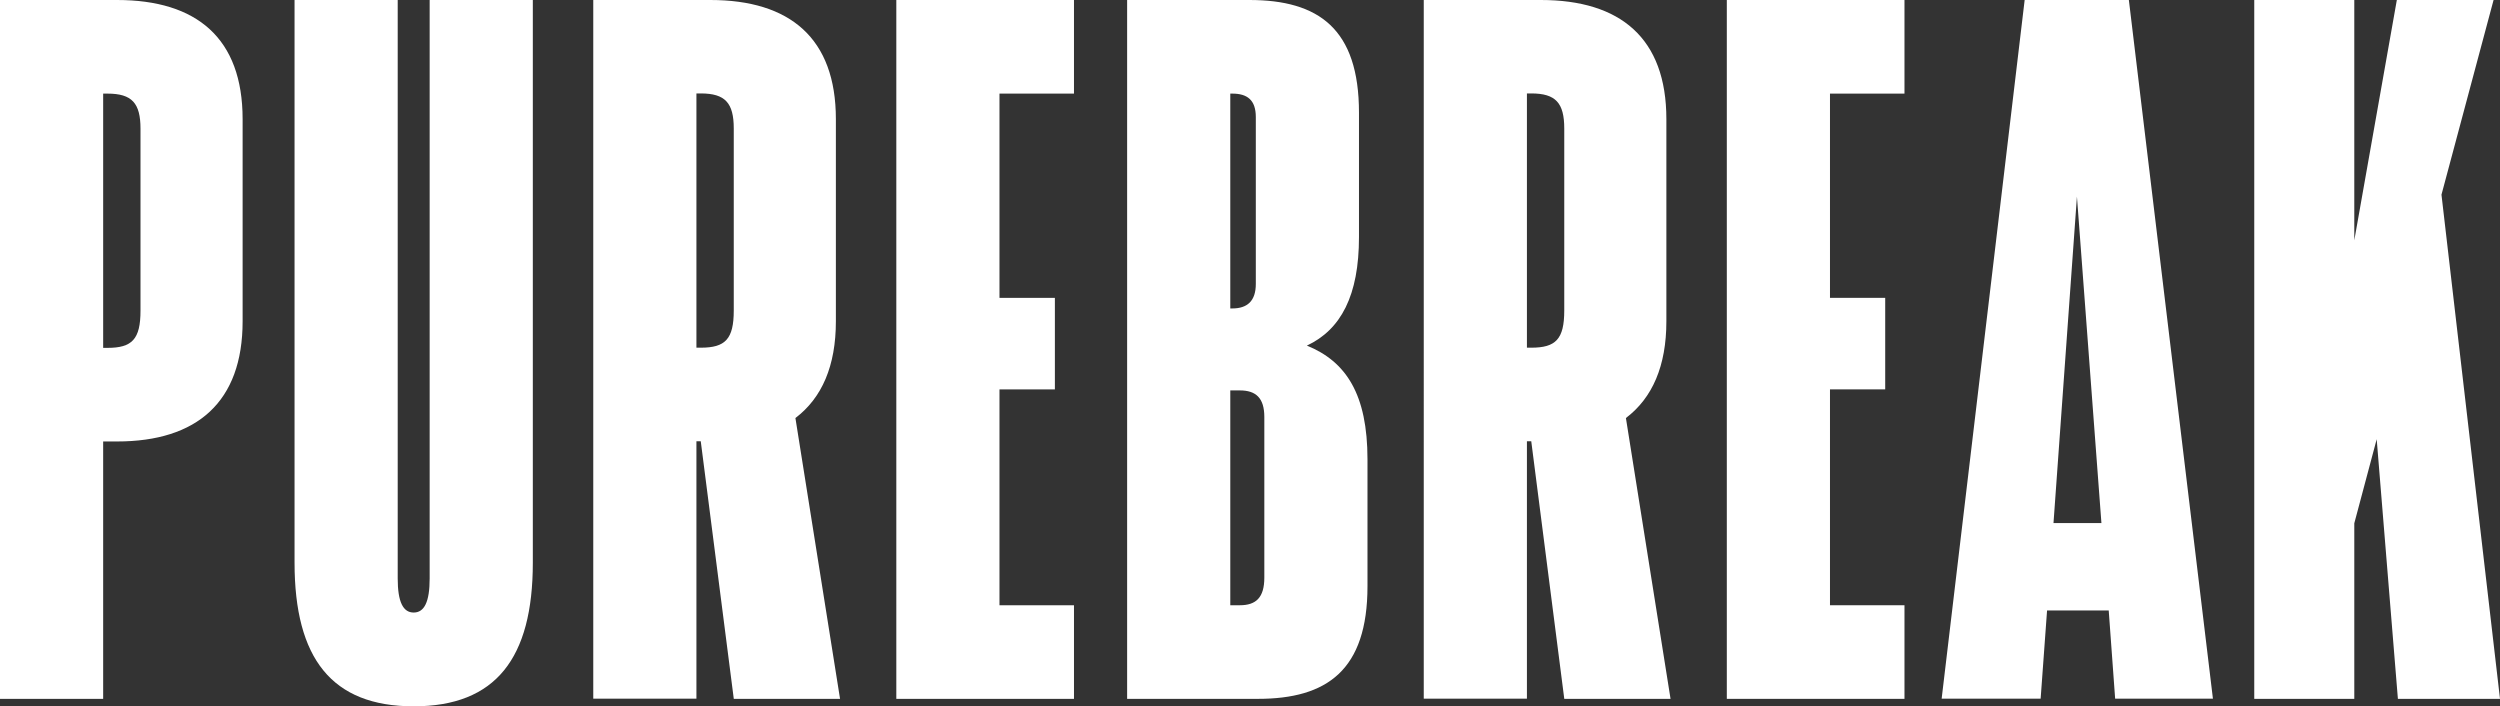
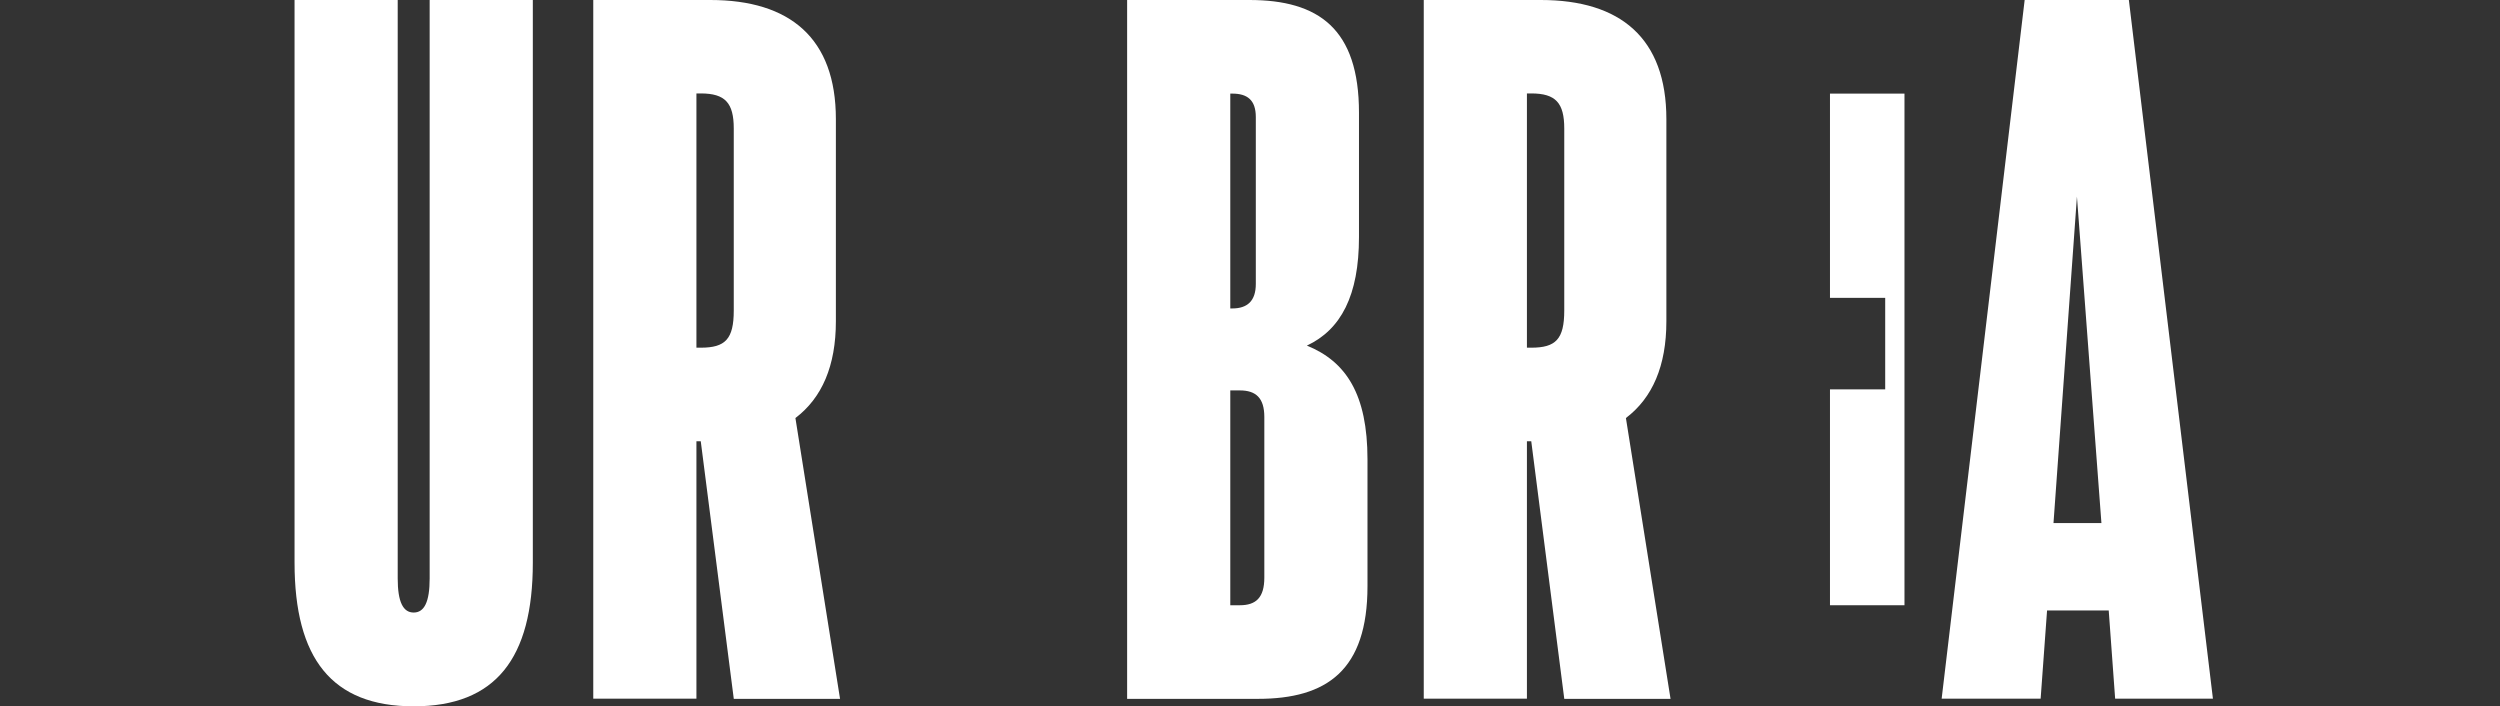
<svg xmlns="http://www.w3.org/2000/svg" id="Calque_1" data-name="Calque 1" viewBox="0 0 143.95 40.66">
  <rect x="0" y="0" width="143.95" height="40.66" fill="#333333" stroke="none" />
  <defs>
    <style>
      .cls-1 {
        fill: #fff;
      }
    </style>
  </defs>
-   <path class="cls-1" d="m6.74,0c4.59,0,7.23,2.2,7.23,6.86v11.64c0,4.65-2.63,6.92-7.23,6.92h-.8v14.82H0V0h6.74Zm1.35,7.41c0-1.47-.49-2.02-1.9-2.02h-.25v14.64h.25c1.41,0,1.9-.49,1.9-2.14V7.41Z" />
  <path class="cls-1" d="m16.96,32.4V0h5.94v33.31c0,1.35.31,1.96.92,1.96s.92-.61.92-1.96V0h5.94v32.4c0,5.51-2.14,8.27-6.86,8.27s-6.86-2.76-6.86-8.27Z" />
  <path class="cls-1" d="m42.25,40.23l-1.9-14.82h-.25v14.82h-5.94V0h6.74c4.59,0,7.23,2.2,7.23,6.86v11.64c0,2.57-.8,4.41-2.33,5.57l2.57,16.17h-6.12Zm0-32.83c0-1.47-.49-2.02-1.9-2.02h-.25v14.64h.25c1.41,0,1.9-.49,1.9-2.14V7.41Z" />
-   <path class="cls-1" d="m61.84,5.39h-4.29v11.76h3.19v5.27h-3.19v12.43h4.29v5.39h-10.23V0h10.23v5.39Z" />
  <path class="cls-1" d="m78.74,26.46v7.29c0,4.84-2.33,6.49-6.31,6.49h-7.53V0h7.04c3.98,0,6.31,1.65,6.31,6.49v7.16c0,3.37-1.04,5.33-3,6.25,2.27.92,3.49,2.82,3.49,6.55Zm-6.43-19.72c0-.98-.49-1.35-1.35-1.35h-.12v12.37h.12c.86,0,1.35-.43,1.35-1.41V6.74Zm.49,17.27c0-1.1-.49-1.53-1.41-1.53h-.55v12.37h.55c.92,0,1.41-.43,1.41-1.59v-9.25Z" />
  <path class="cls-1" d="m90.07,40.23l-1.9-14.82h-.25v14.82h-5.94V0h6.74c4.59,0,7.23,2.2,7.23,6.86v11.64c0,2.57-.8,4.41-2.33,5.57l2.57,16.17h-6.12Zm0-32.83c0-1.47-.49-2.02-1.9-2.02h-.25v14.64h.25c1.41,0,1.9-.49,1.9-2.14V7.41Z" />
-   <path class="cls-1" d="m109.66,5.39h-4.29v11.76h3.18v5.27h-3.18v12.43h4.29v5.39h-10.23V0h10.23v5.39Z" />
+   <path class="cls-1" d="m109.66,5.39h-4.29v11.76h3.18v5.27h-3.18v12.43h4.29v5.39h-10.23h10.23v5.39Z" />
  <path class="cls-1" d="m121.79,40.23l-.37-5.08h-3.55l-.37,5.08h-5.7L116.58,0h6l4.84,40.23h-5.63Zm-3.55-10.11h2.76l-1.41-18.8-1.35,18.8Z" />
-   <path class="cls-1" d="m138.07,40.23l-1.22-14.94-1.29,4.84v10.11h-5.76V0h5.76v13.84l2.45-13.84h5.57l-3,11.21,3.37,29.03h-5.88Z" />
</svg>